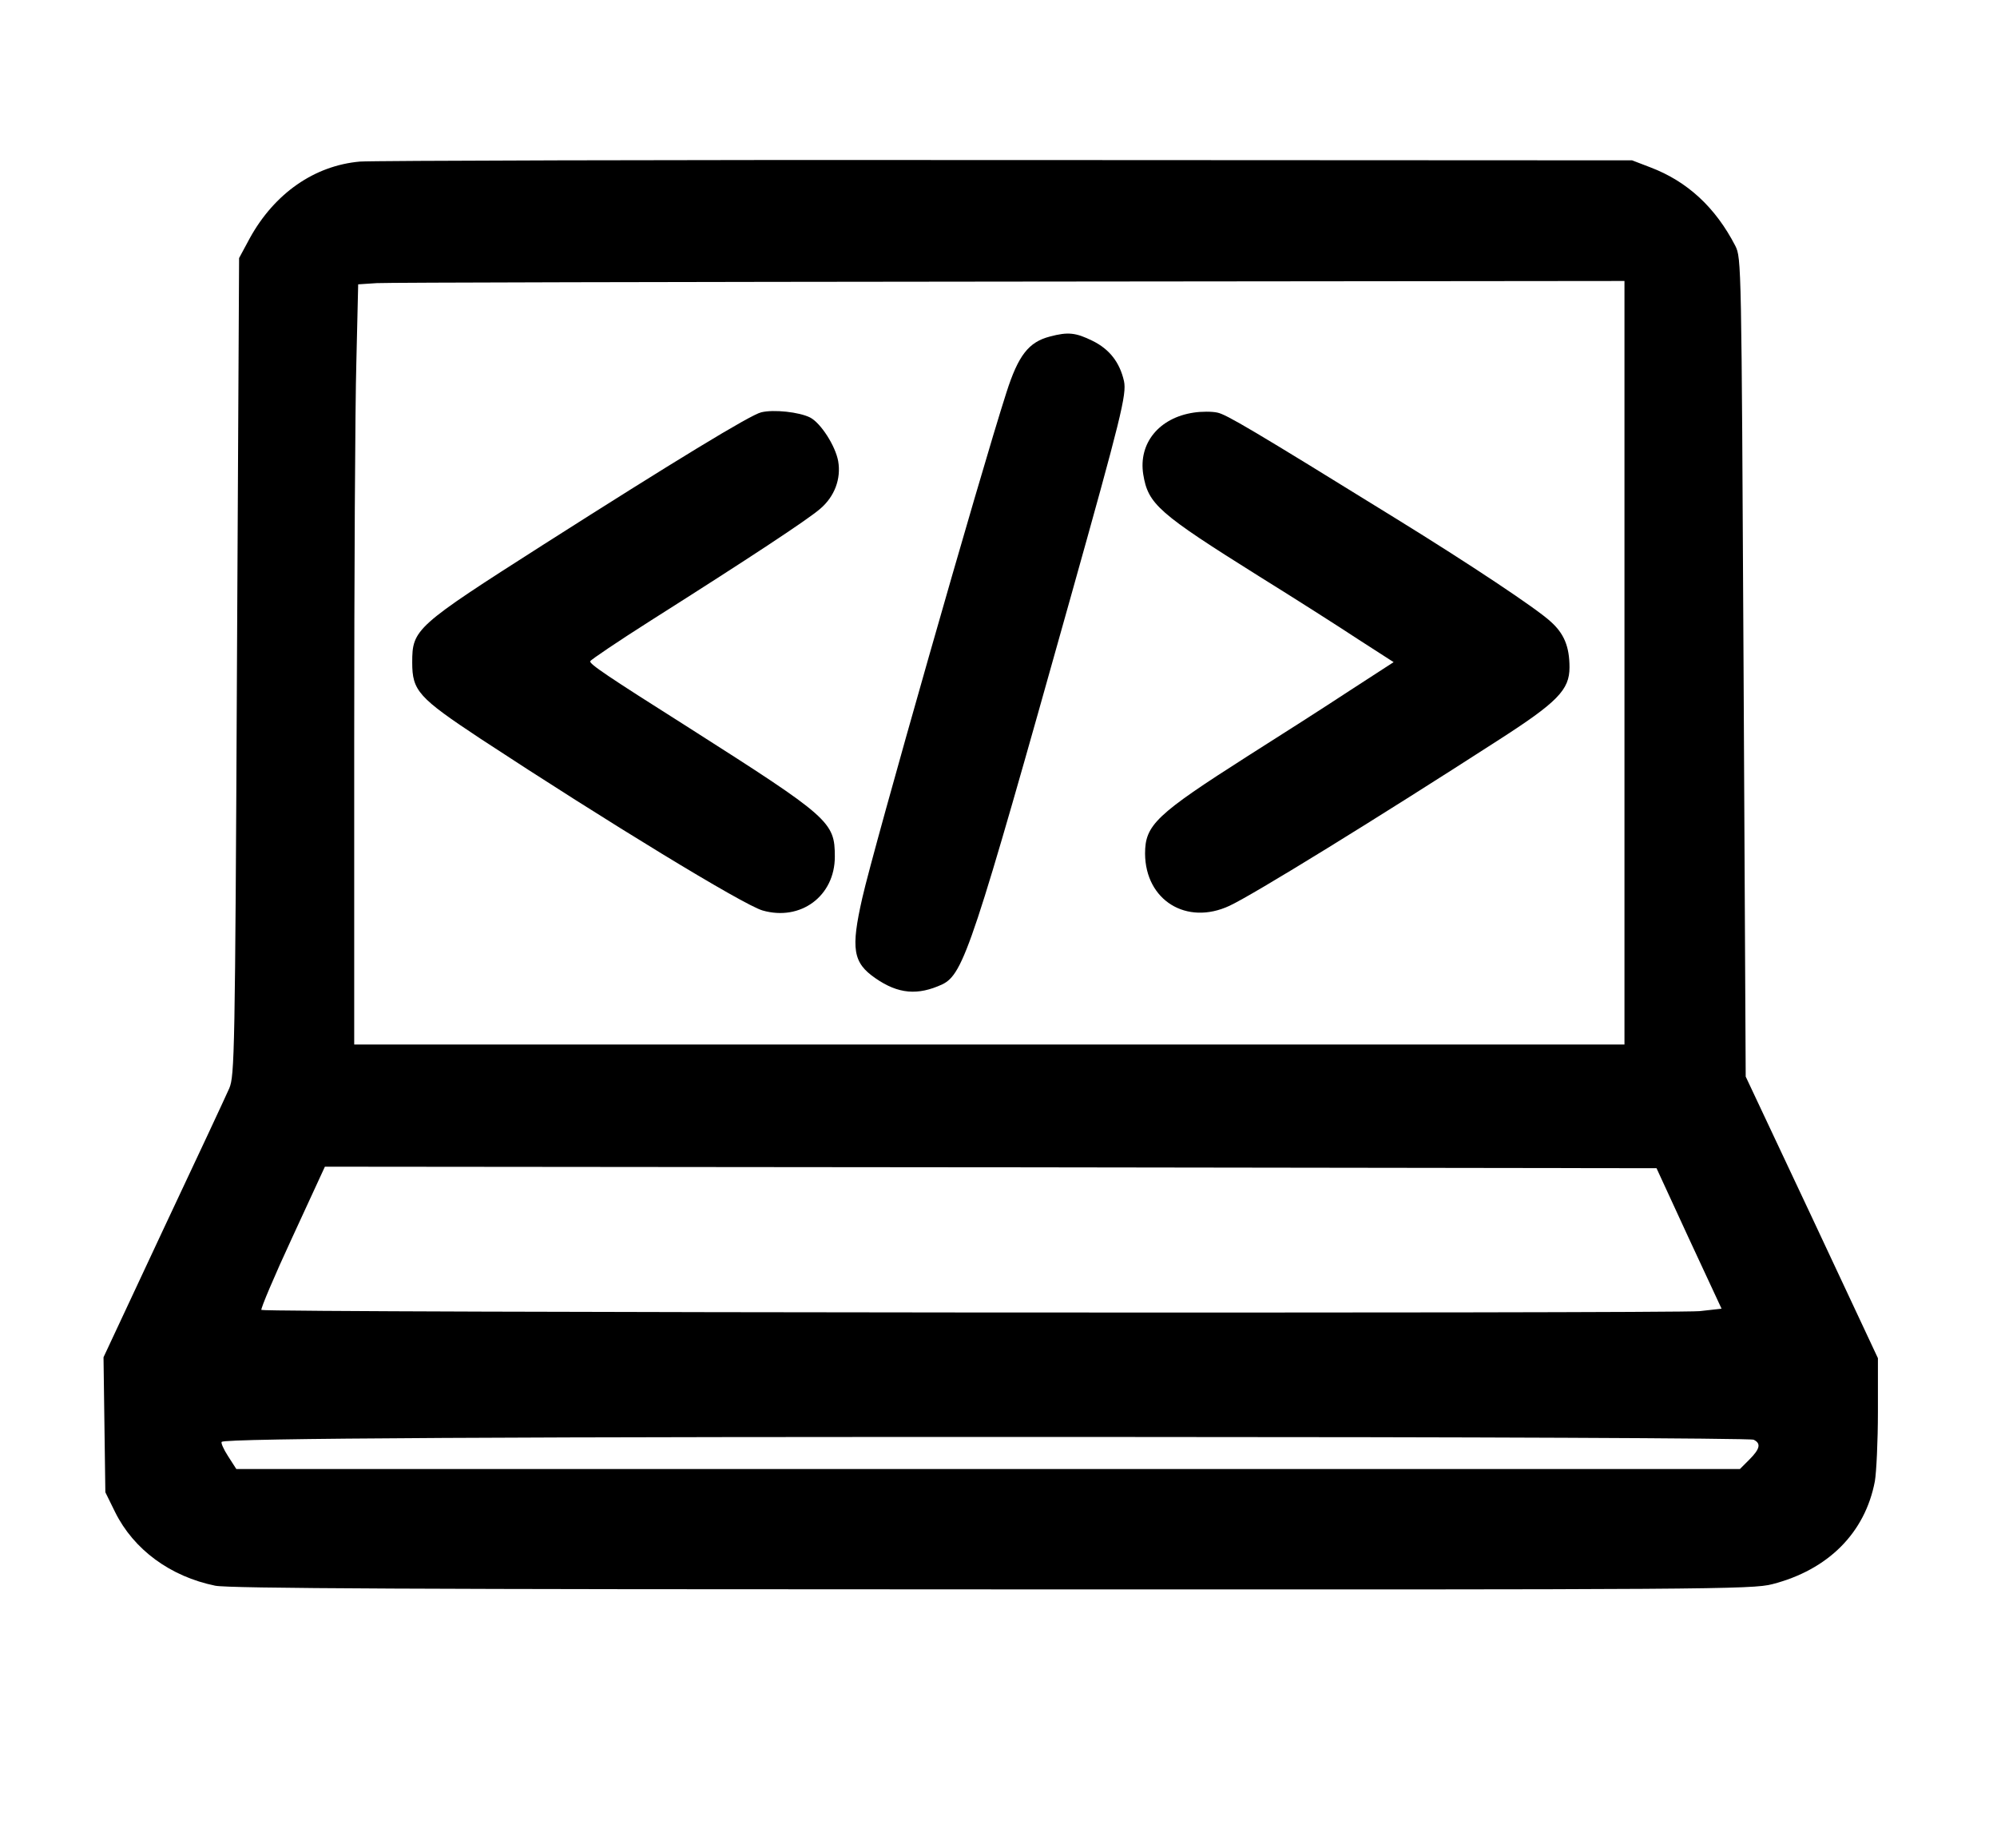
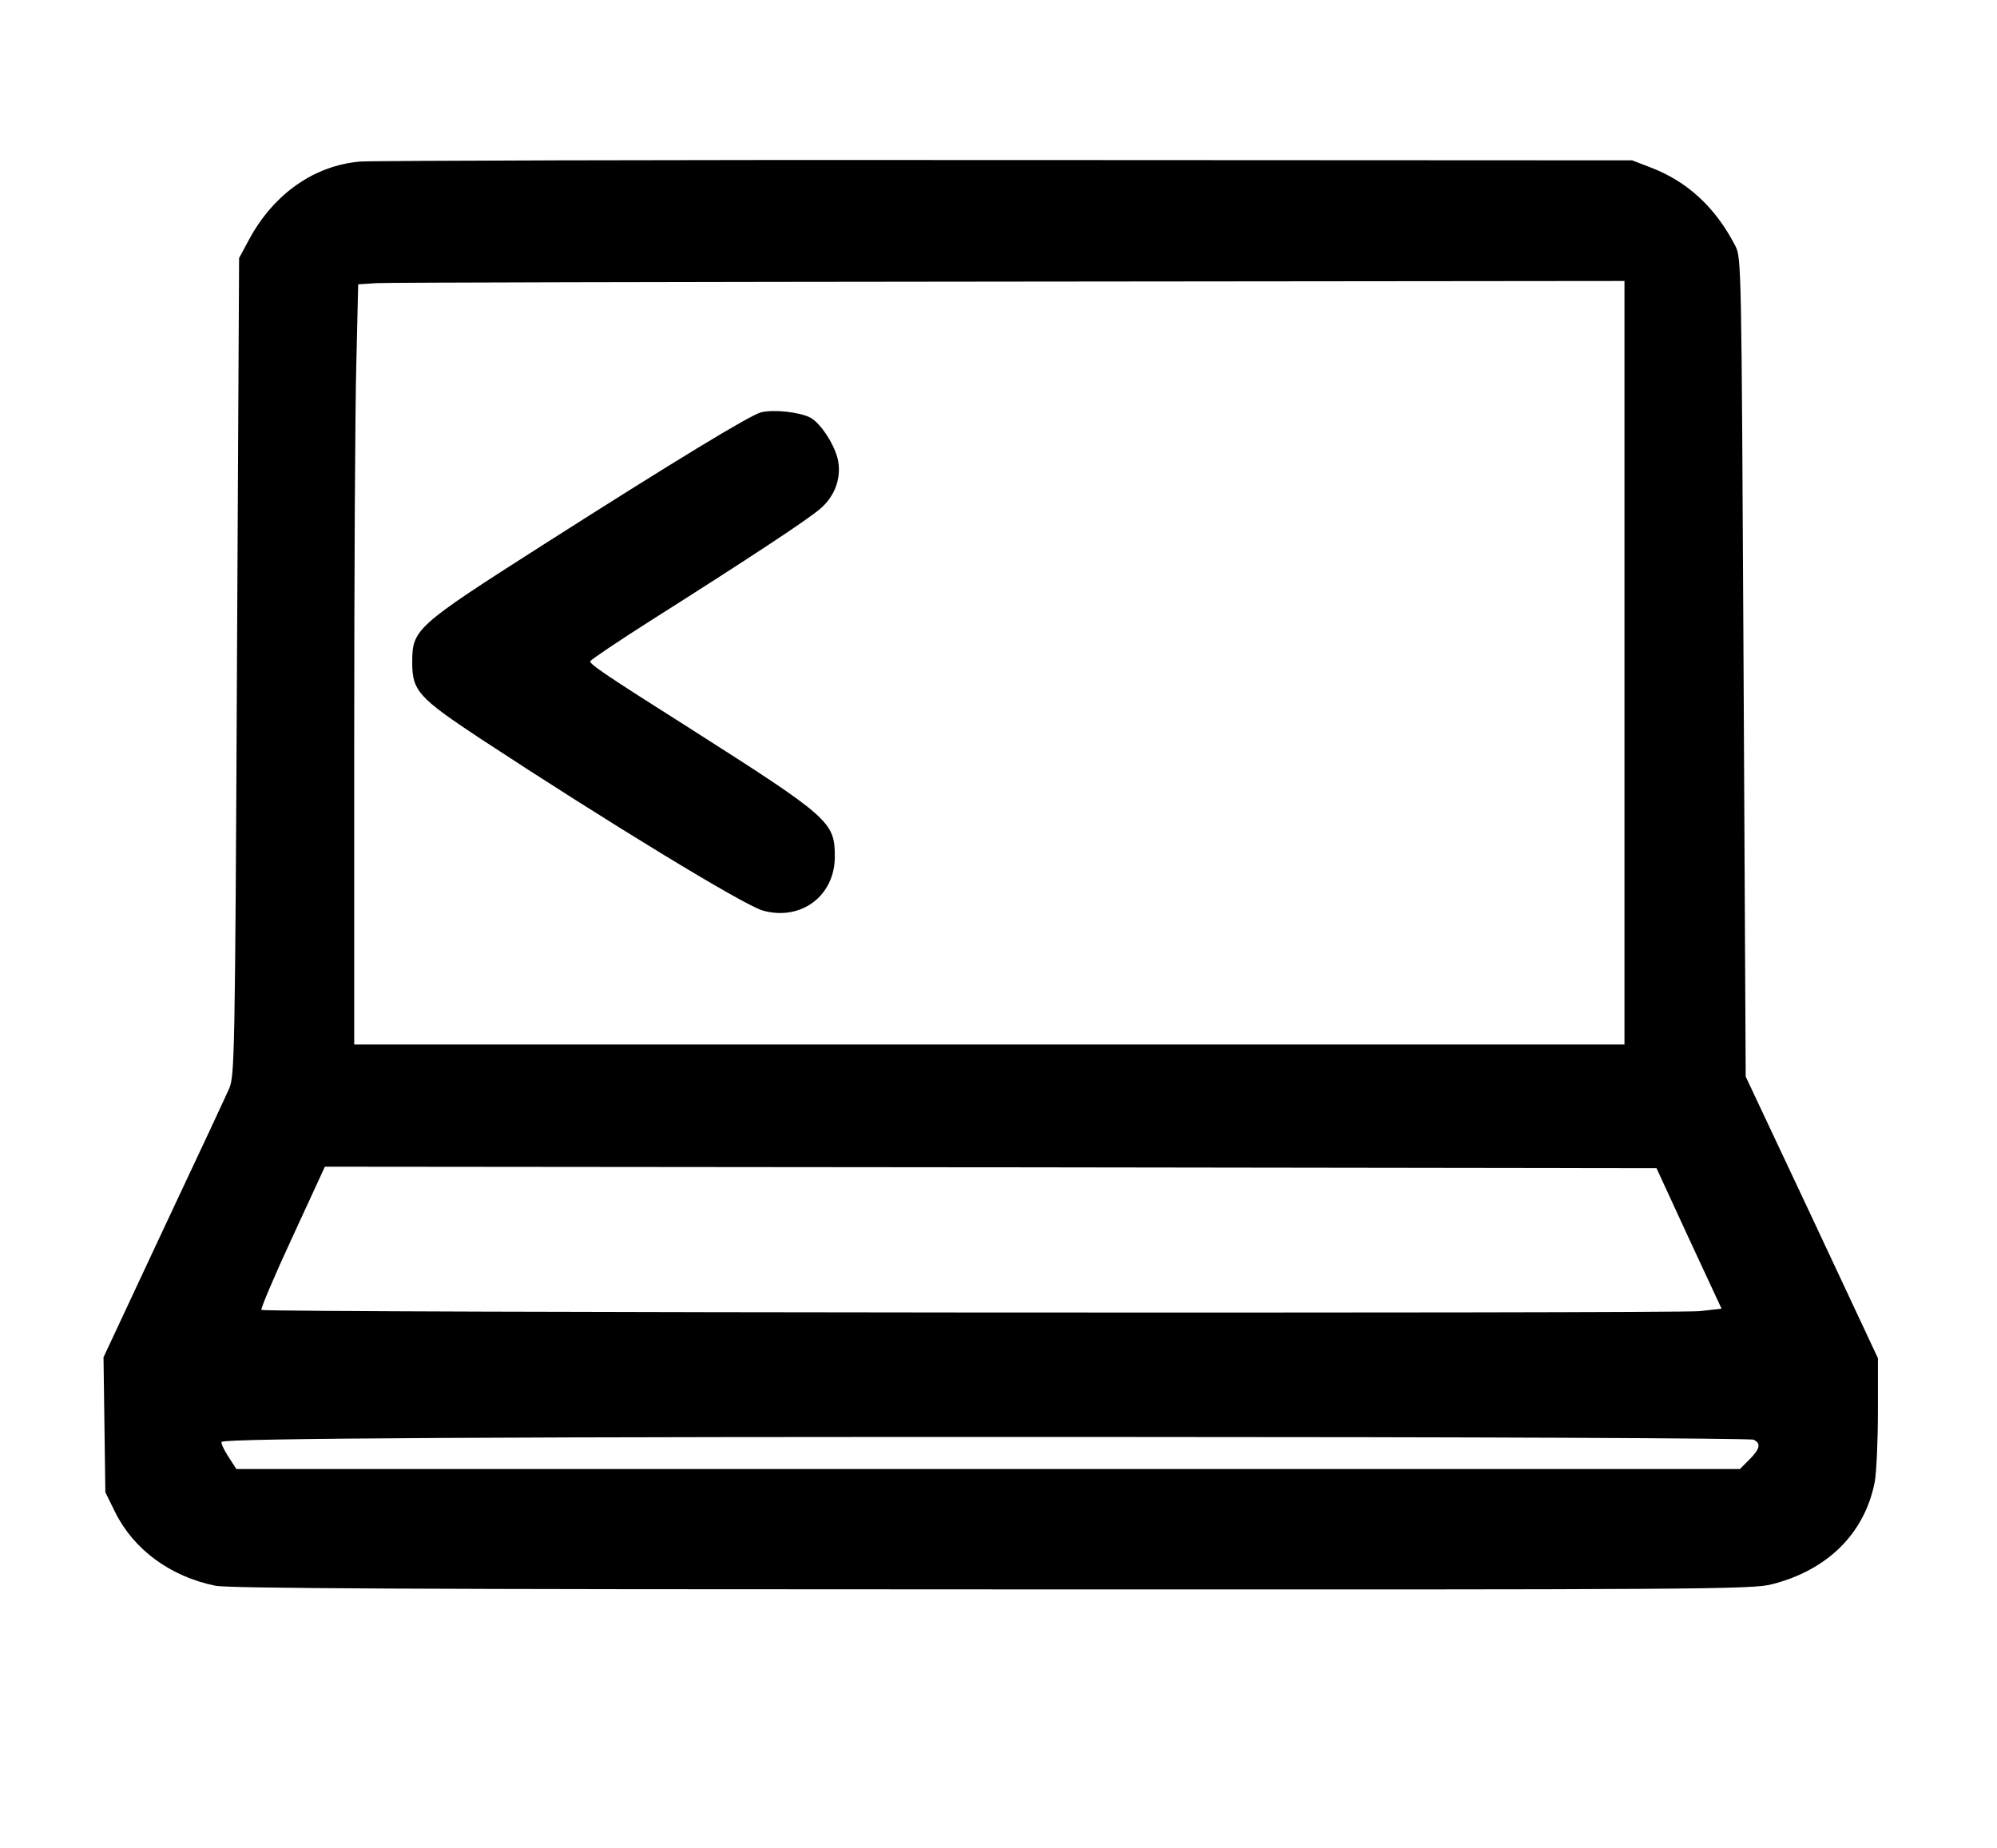
<svg xmlns="http://www.w3.org/2000/svg" version="1.0" viewBox="0 0 654 605" preserveAspectRatio="xMidYMid meet">
  <g transform="translate(0,605) scale(0.1,-0.1)" stroke="none">
    <path d="M1179 5521 c-149 -13 -280 -104 -361 -251 l-35 -65 -7 -1338 c-6 -1270 -8 -1339 -25 -1380 -10 -23 -107 -231 -216 -462 l-196 -419 3 -221 3 -221 32 -65 c61 -123 181 -211 328 -241 46 -9 657 -12 2545 -12 2346 -1 2489 0 2554 17 183 47 304 168 336 337 5 29 10 131 10 228 l0 175 -216 461 -217 461 -7 1340 c-7 1325 -7 1340 -27 1380 -65 126 -157 211 -278 257 l-60 23 -2045 1 c-1125 1 -2079 -2 -2121 -5z m4141 -1641 l0 -1250 -2080 0 -2080 0 0 988 c0 544 3 1104 7 1245 l6 256 61 4 c34 2 967 4 2074 5 l2012 2 0 -1250z m211 -1885 l107 -230 -72 -8 c-82 -8 -4701 -5 -4710 4 -3 3 42 110 101 237 l107 232 2180 -2 2181 -3 106 -230z m212 -659 c25 -12 21 -30 -14 -65 l-31 -31 -2462 0 -2462 0 -27 42 c-15 23 -24 44 -21 47 12 12 949 17 2944 16 1130 0 2063 -4 2073 -9z" />
-     <path d="M3438 4948 c-69 -18 -103 -61 -142 -183 -86 -267 -435 -1491 -472 -1655 -38 -167 -31 -212 43 -263 75 -52 139 -57 219 -20 70 34 101 129 419 1263 167 595 185 669 176 712 -14 62 -48 105 -103 132 -55 27 -80 30 -140 14z" />
+     <path d="M3438 4948 z" />
    <path d="M2493 4700 c-35 -8 -286 -161 -713 -433 -420 -268 -430 -277 -430 -386 0 -93 20 -115 224 -250 416 -273 859 -543 923 -562 125 -36 237 47 237 176 0 114 -16 128 -476 421 -272 172 -328 210 -325 219 2 5 91 65 198 133 322 204 512 329 555 366 47 40 69 98 59 156 -9 50 -57 125 -92 143 -36 18 -119 27 -160 17z" />
-     <path d="M3909 4699 c-113 -17 -181 -100 -165 -202 16 -98 49 -127 381 -335 116 -72 262 -165 324 -206 l115 -74 -145 -94 c-79 -52 -229 -148 -332 -213 -301 -192 -337 -226 -337 -320 1 -153 136 -236 276 -171 78 36 491 291 877 540 198 127 237 167 237 241 0 68 -18 111 -62 150 -45 42 -268 190 -503 335 -477 295 -559 343 -588 349 -17 4 -53 4 -78 0z" />
  </g>
</svg>